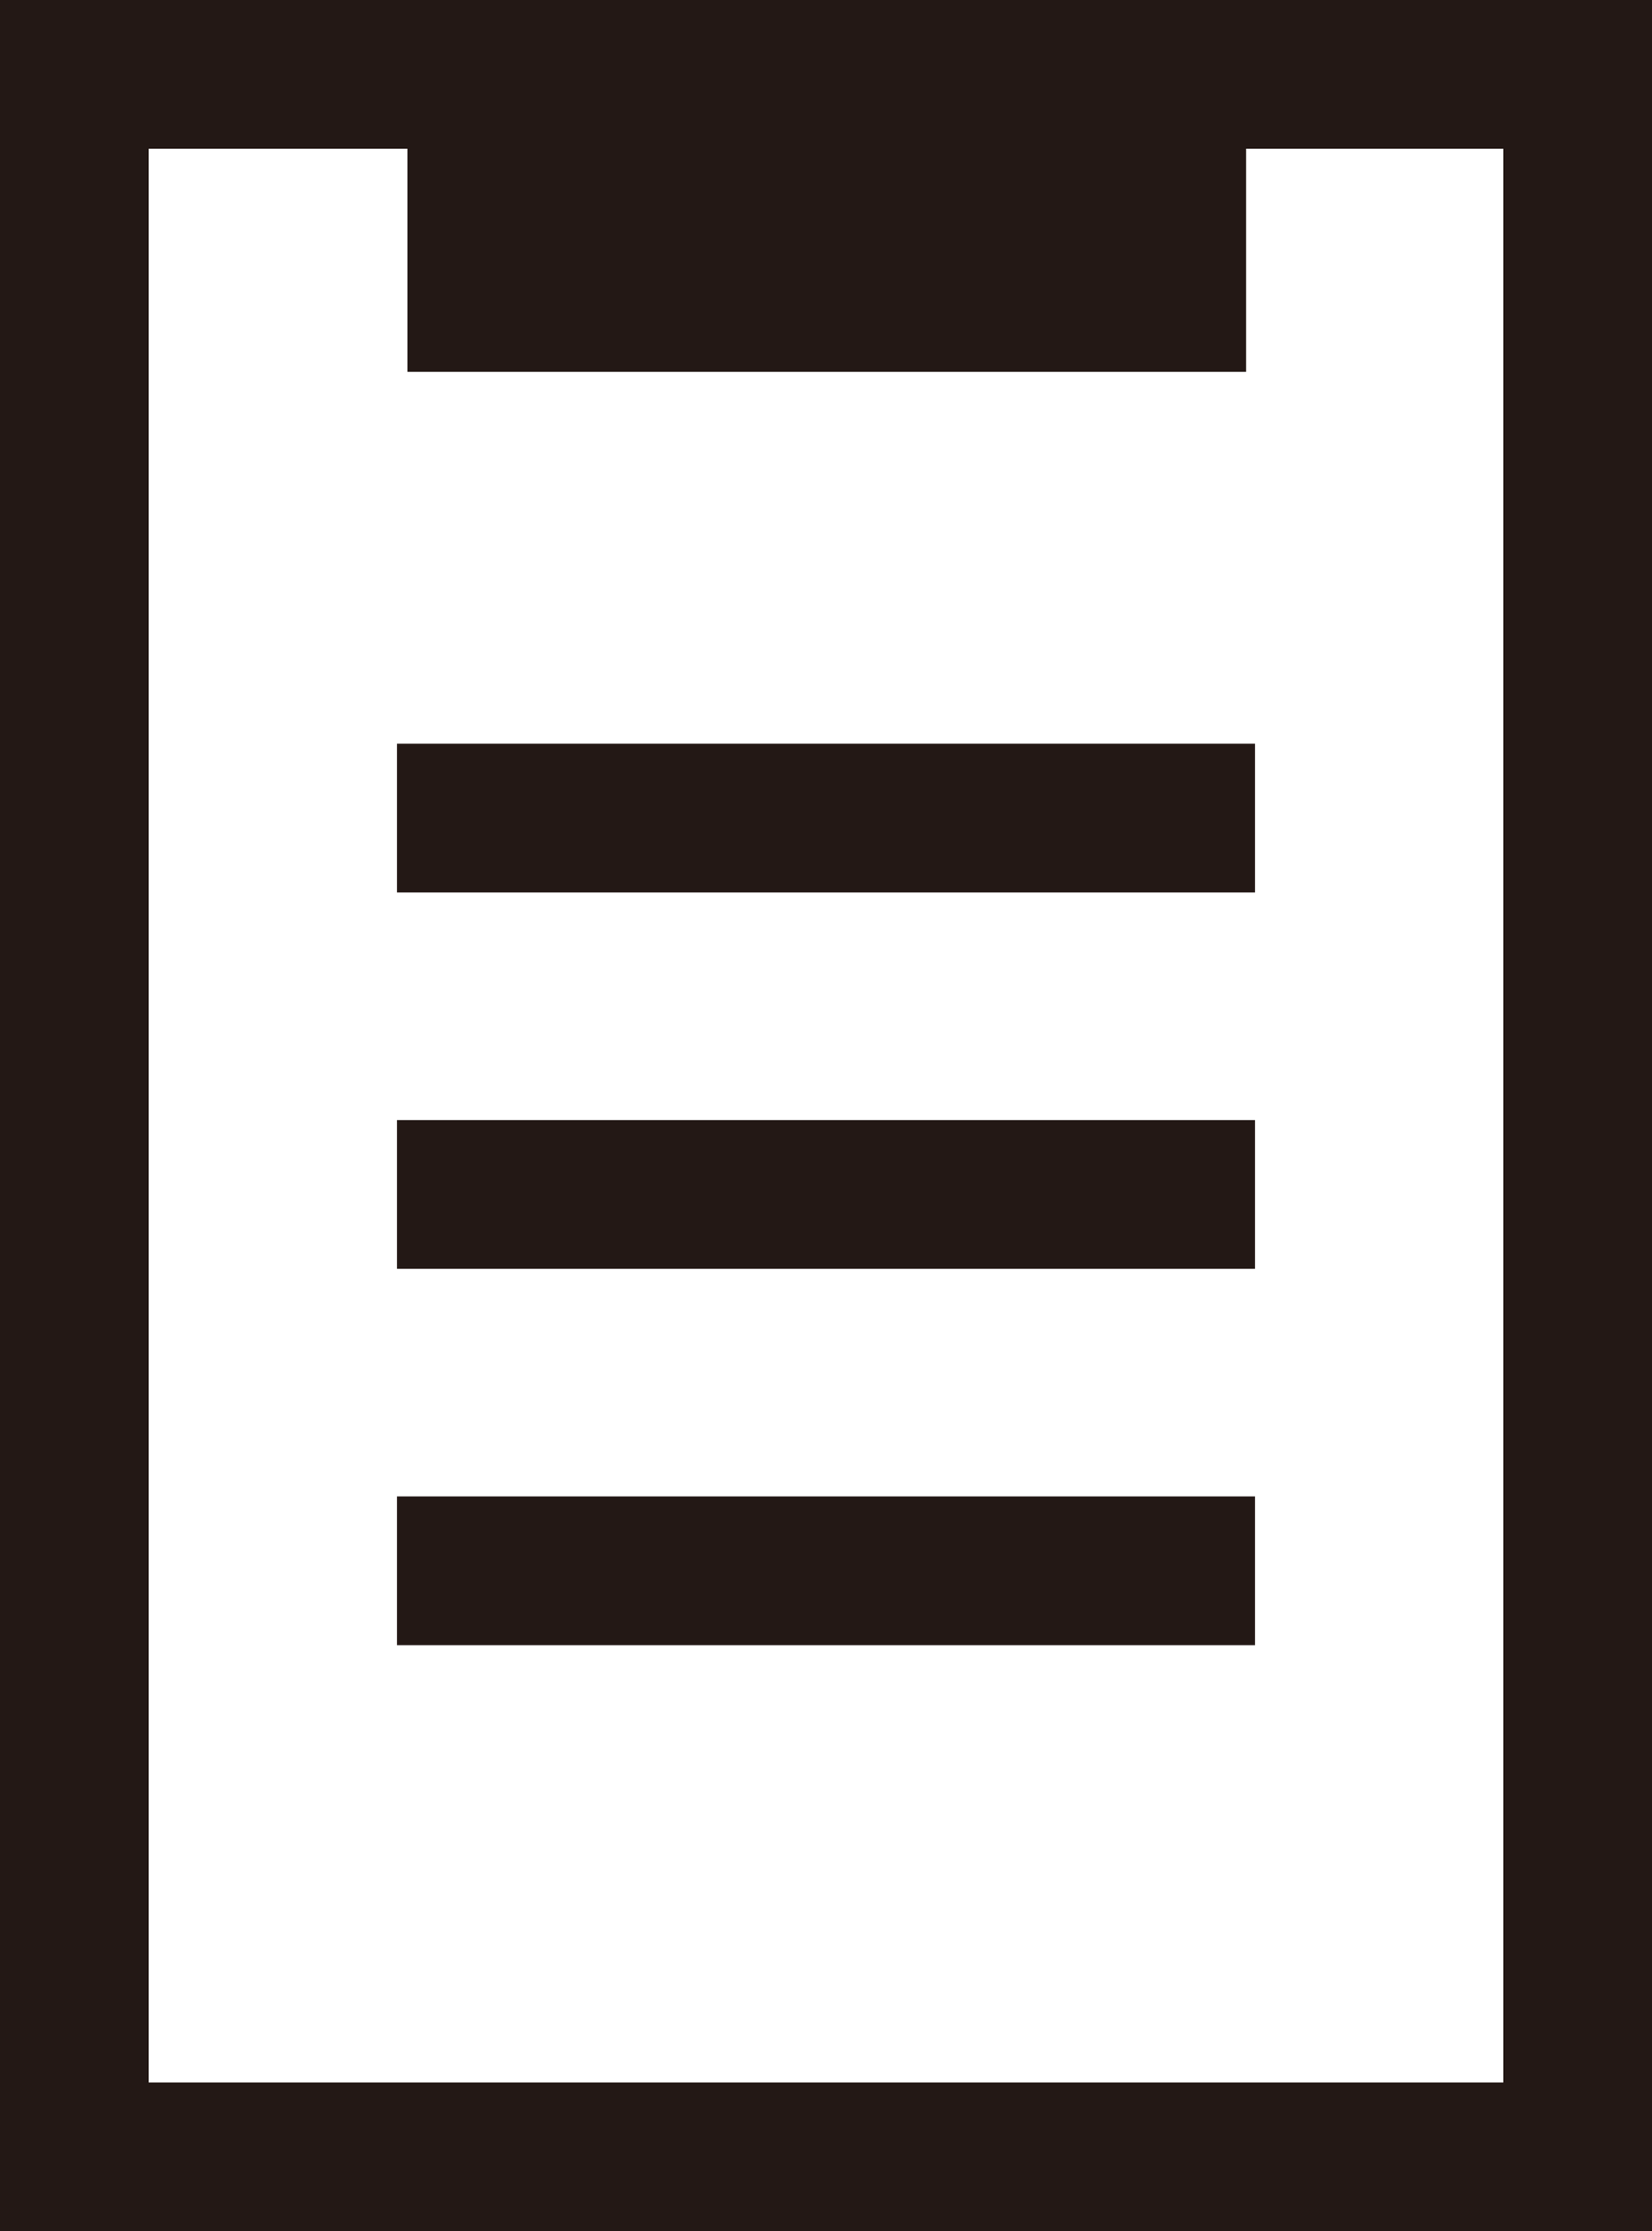
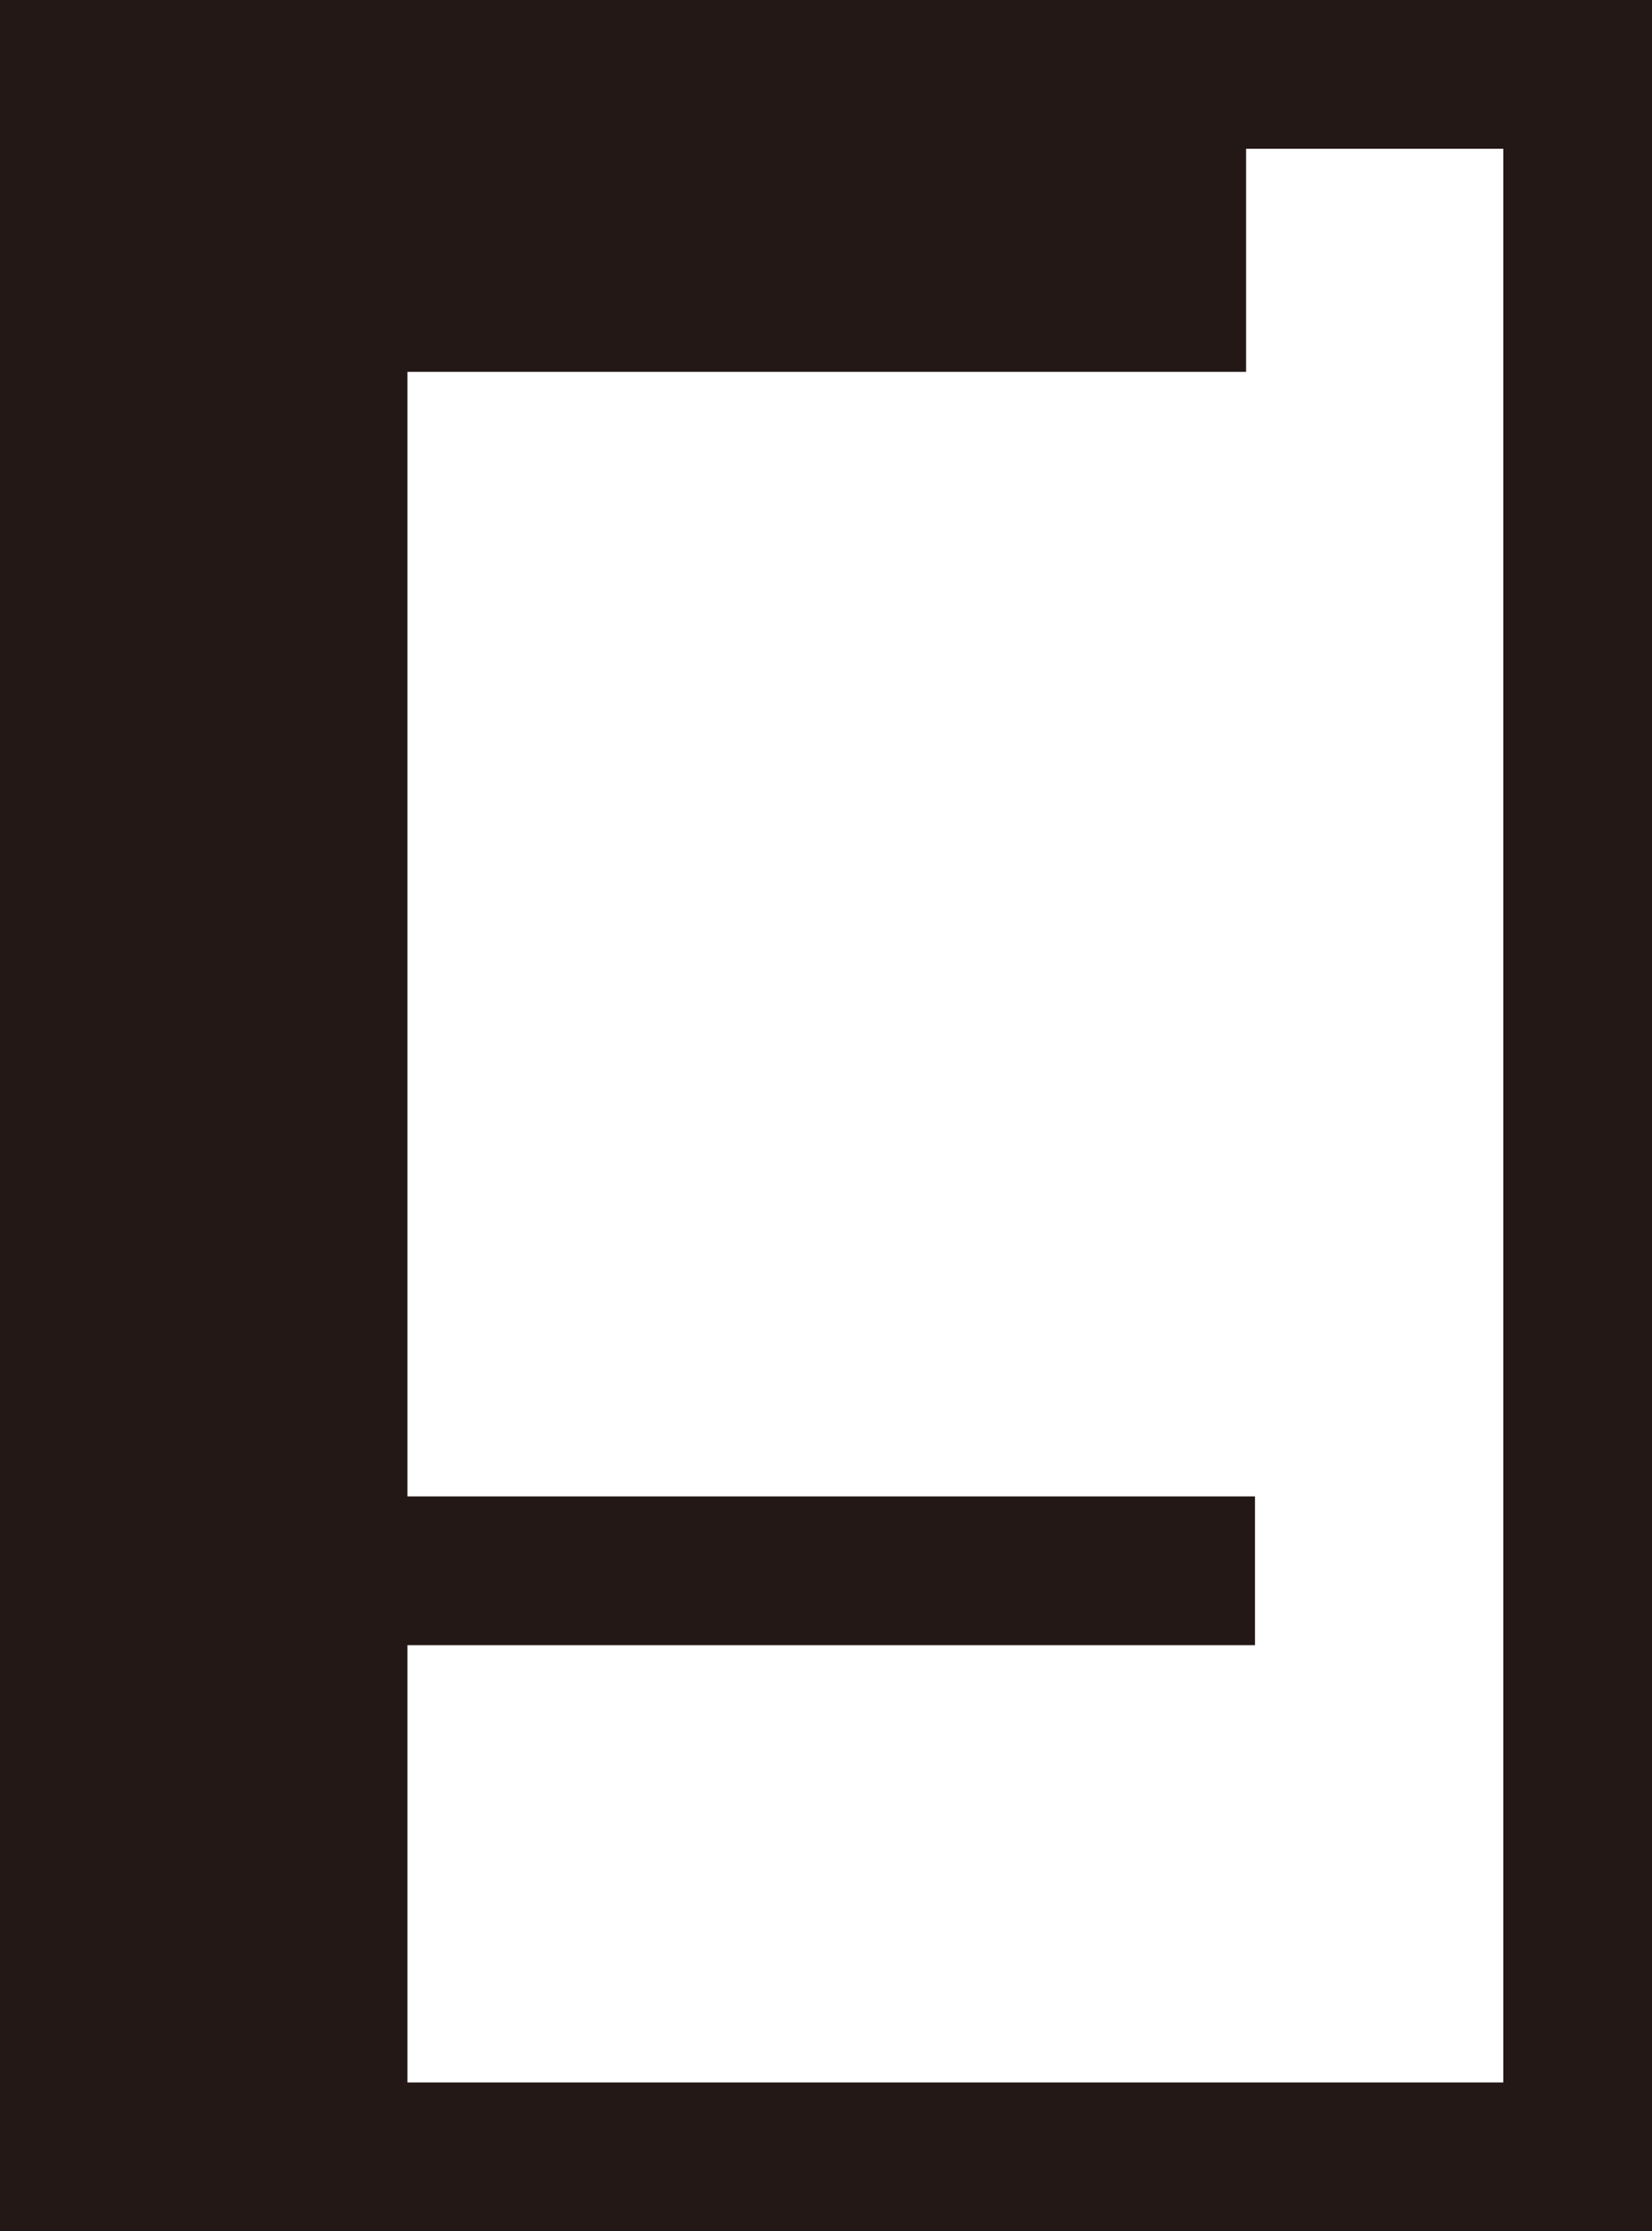
<svg xmlns="http://www.w3.org/2000/svg" viewBox="0 0 11.11 15" width="11.11" height="15">
  <defs>
    <style>.cls-1{fill:#231815;}</style>
  </defs>
  <g id="レイヤー_2" data-name="レイヤー 2">
    <g id="トップ_pc">
-       <path class="cls-1" d="M0,0V15H11.11V0ZM10.11,14H1V1H2.74V2.5H8.38V1h1.73Z" />
-       <rect class="cls-1" x="2.67" y="5" width="5.77" height="1" />
-       <rect class="cls-1" x="2.67" y="7.53" width="5.77" height="1" />
+       <path class="cls-1" d="M0,0V15H11.11V0ZM10.11,14H1H2.74V2.5H8.38V1h1.73Z" />
      <rect class="cls-1" x="2.67" y="10.06" width="5.77" height="1" />
    </g>
  </g>
</svg>